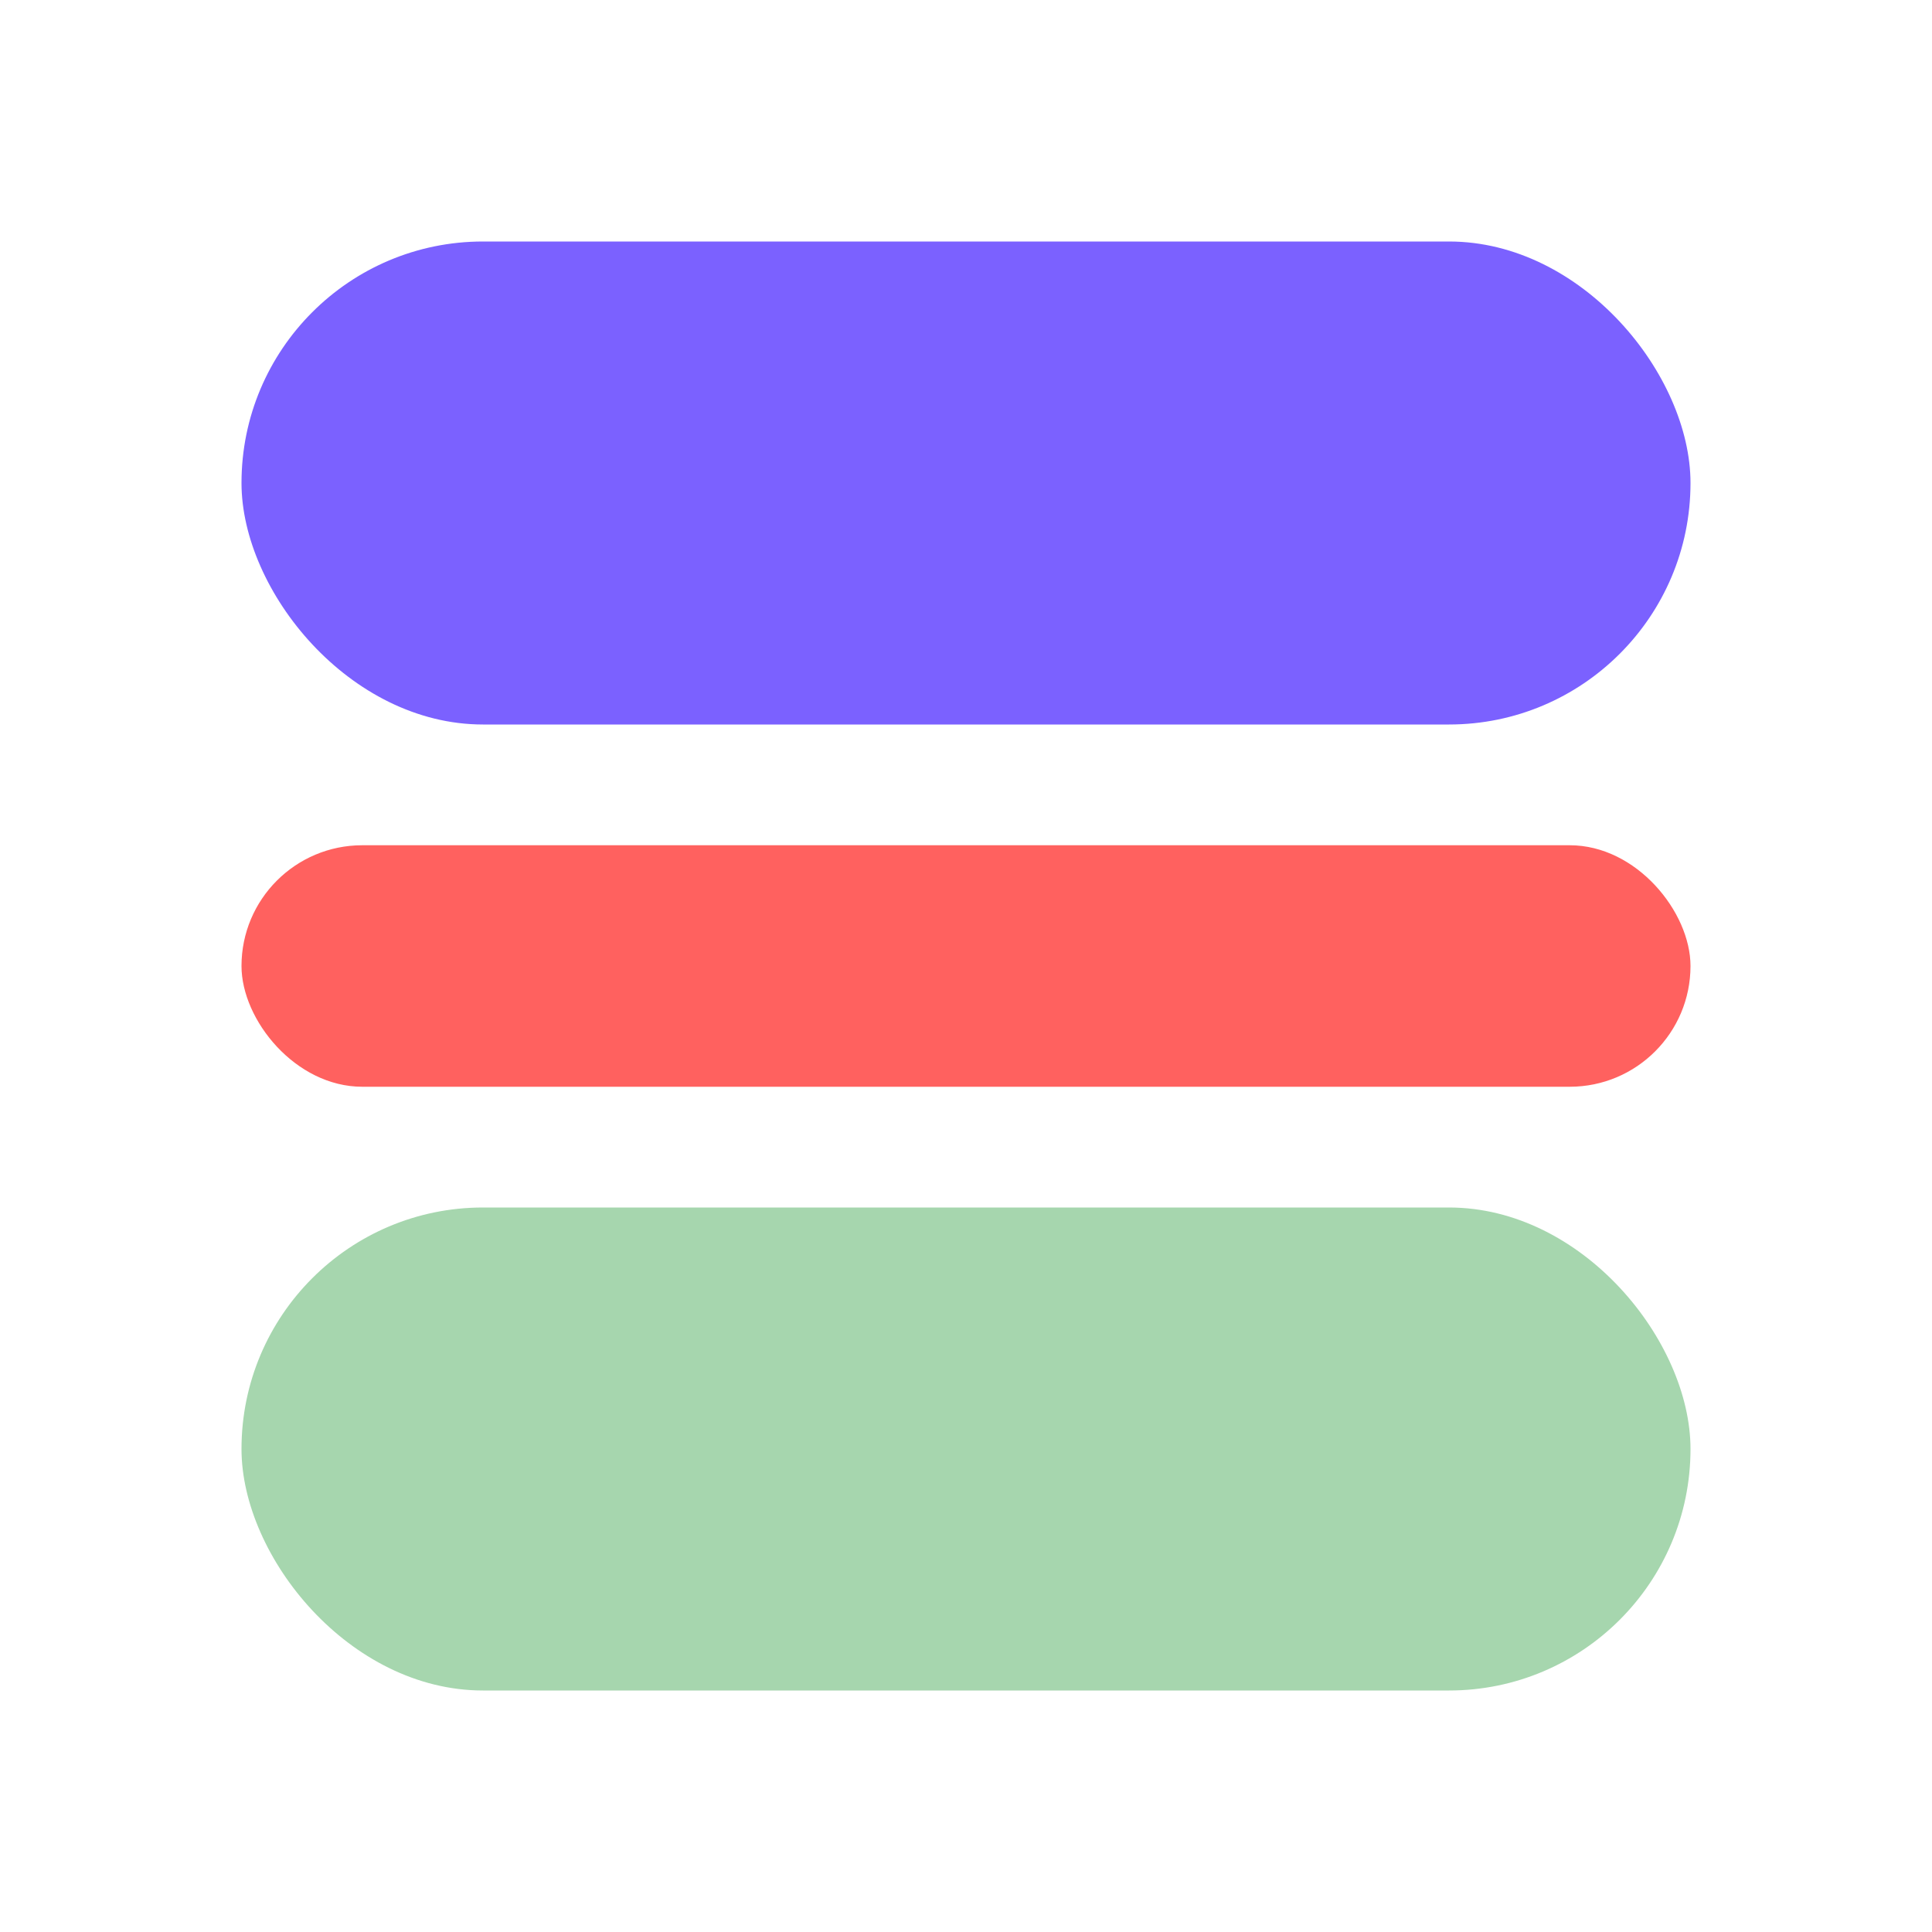
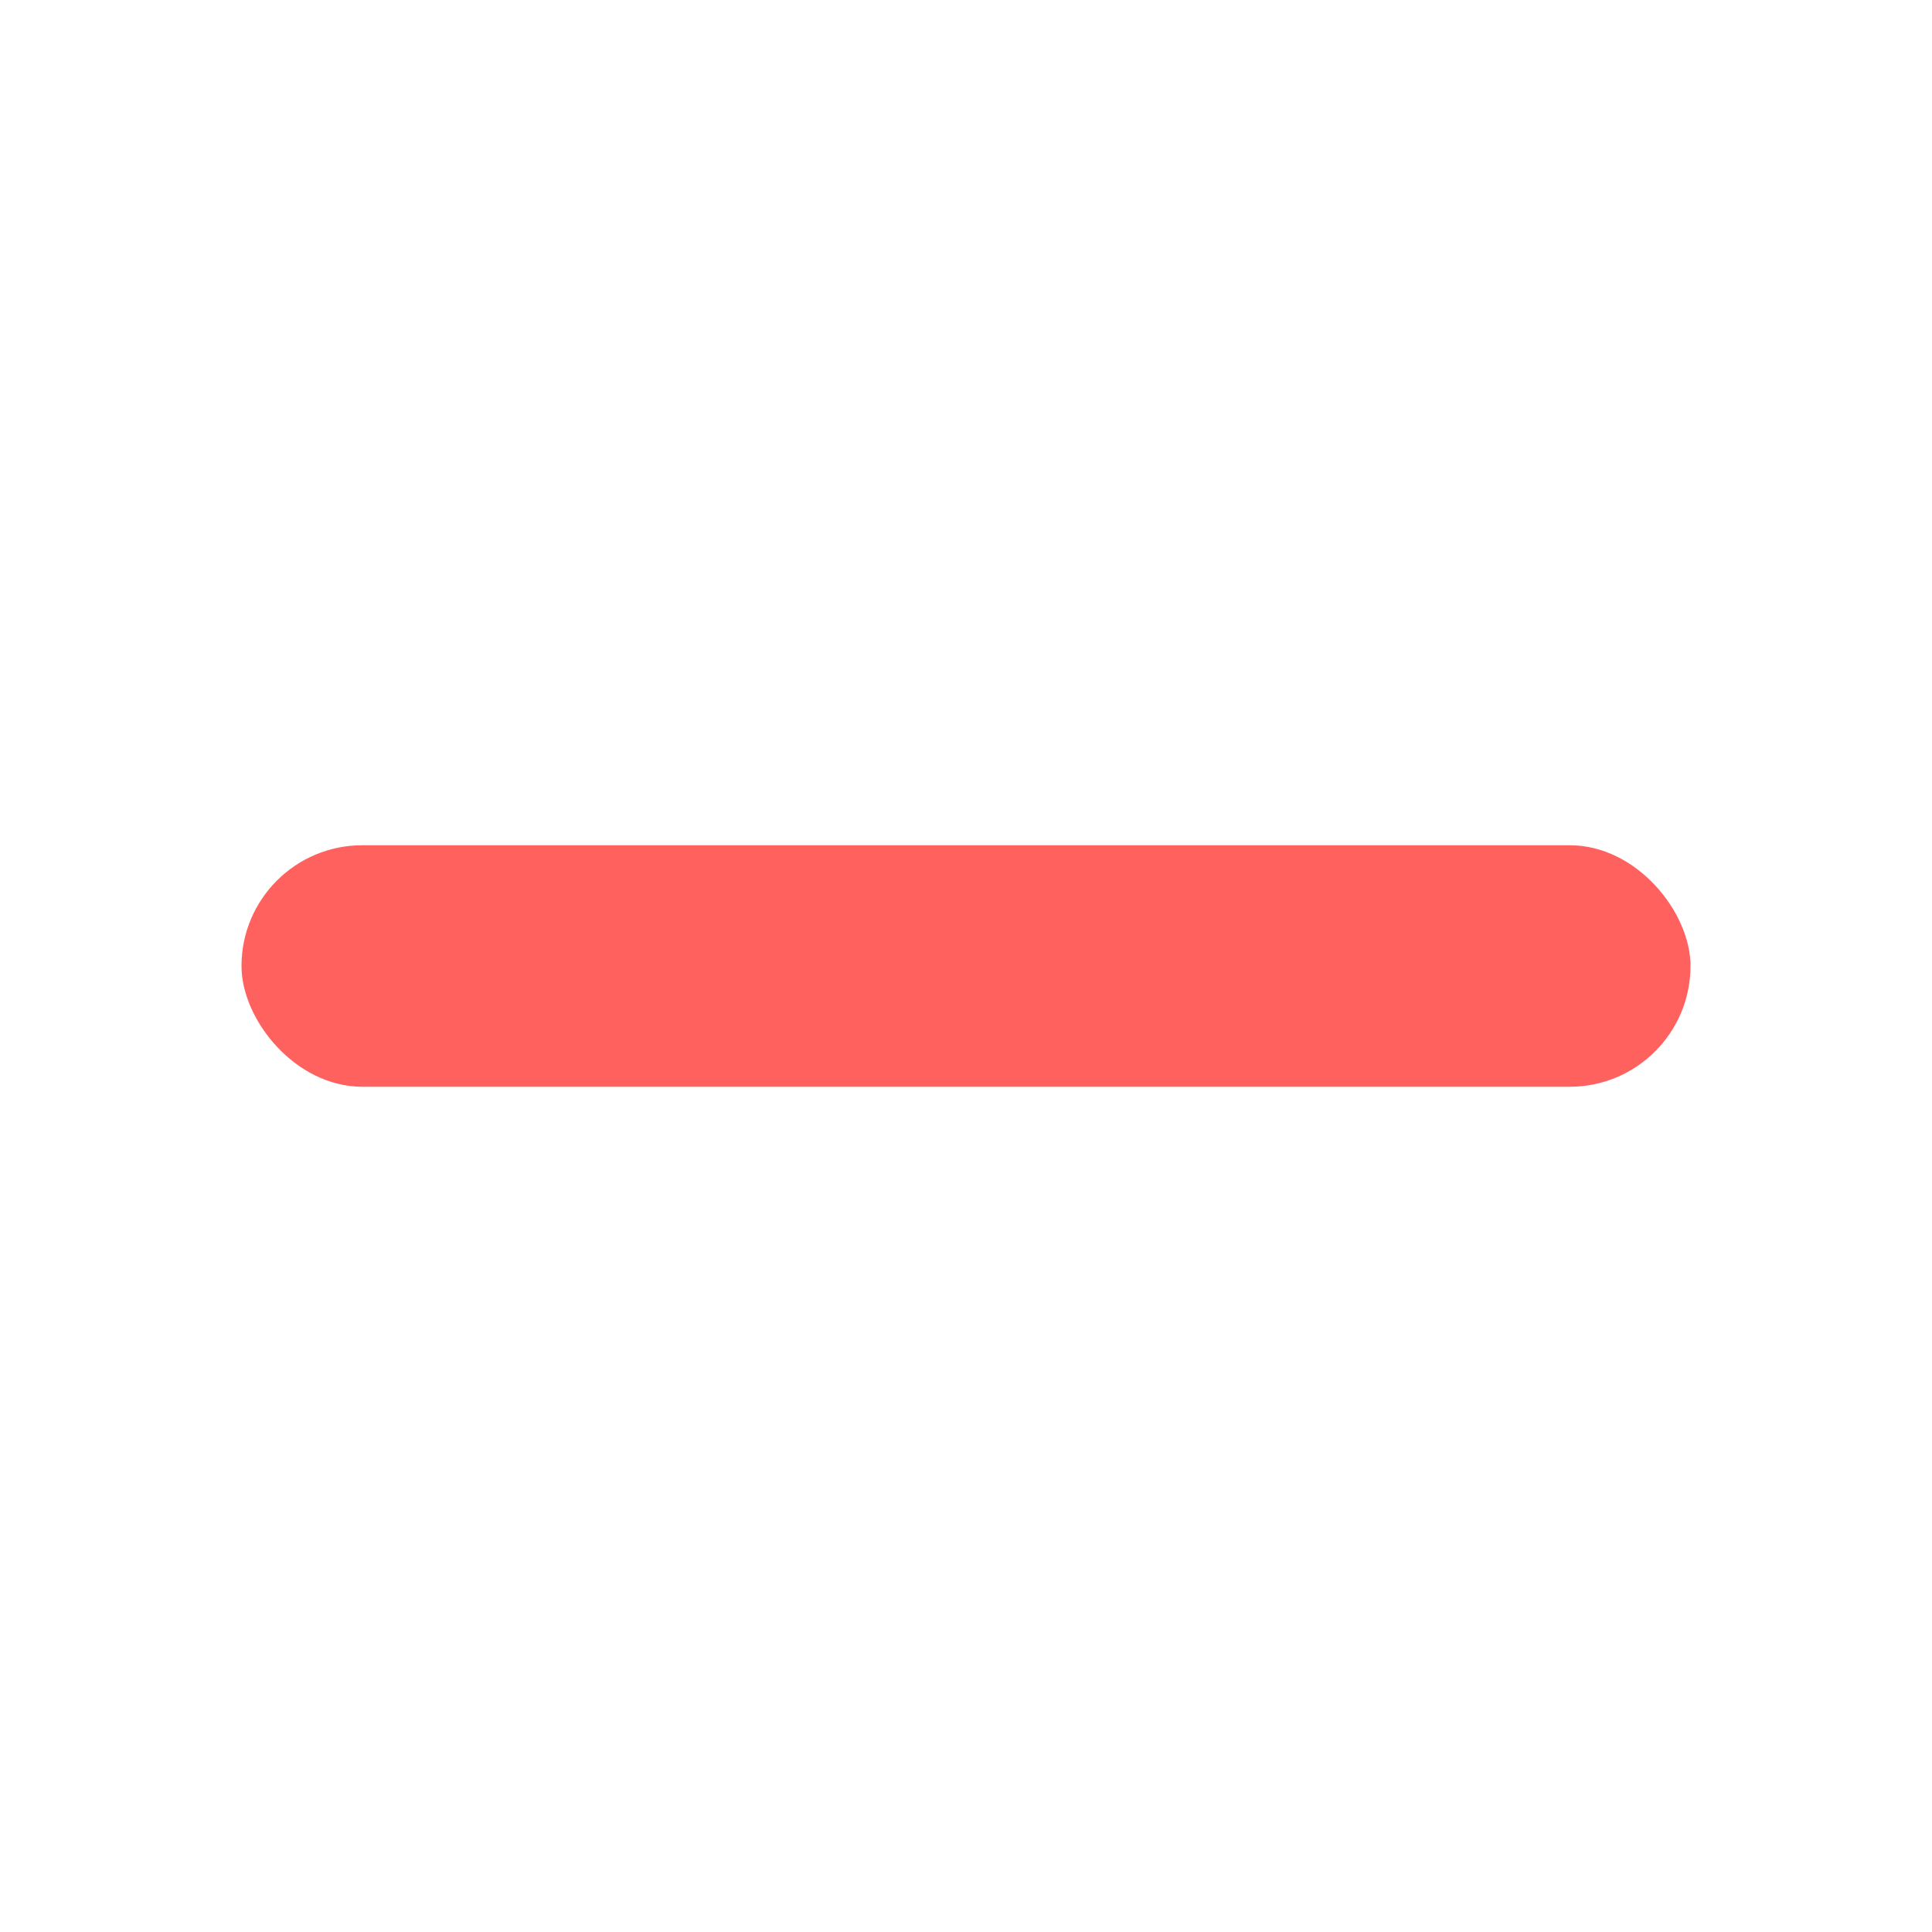
<svg xmlns="http://www.w3.org/2000/svg" width="32" height="32" viewBox="0 0 32 32">
  <style>
    .primary { fill: #7B61FF; }
    .secondary { fill: #FF615F; }
    .accent { fill: #A6D6AE; }
  </style>
  <g>
-     <rect class="primary" x="4" y="4" width="24" height="8" rx="4" />
    <rect class="secondary" x="4" y="14" width="24" height="4" rx="2" />
-     <rect class="accent" x="4" y="20" width="24" height="8" rx="4" />
  </g>
</svg>